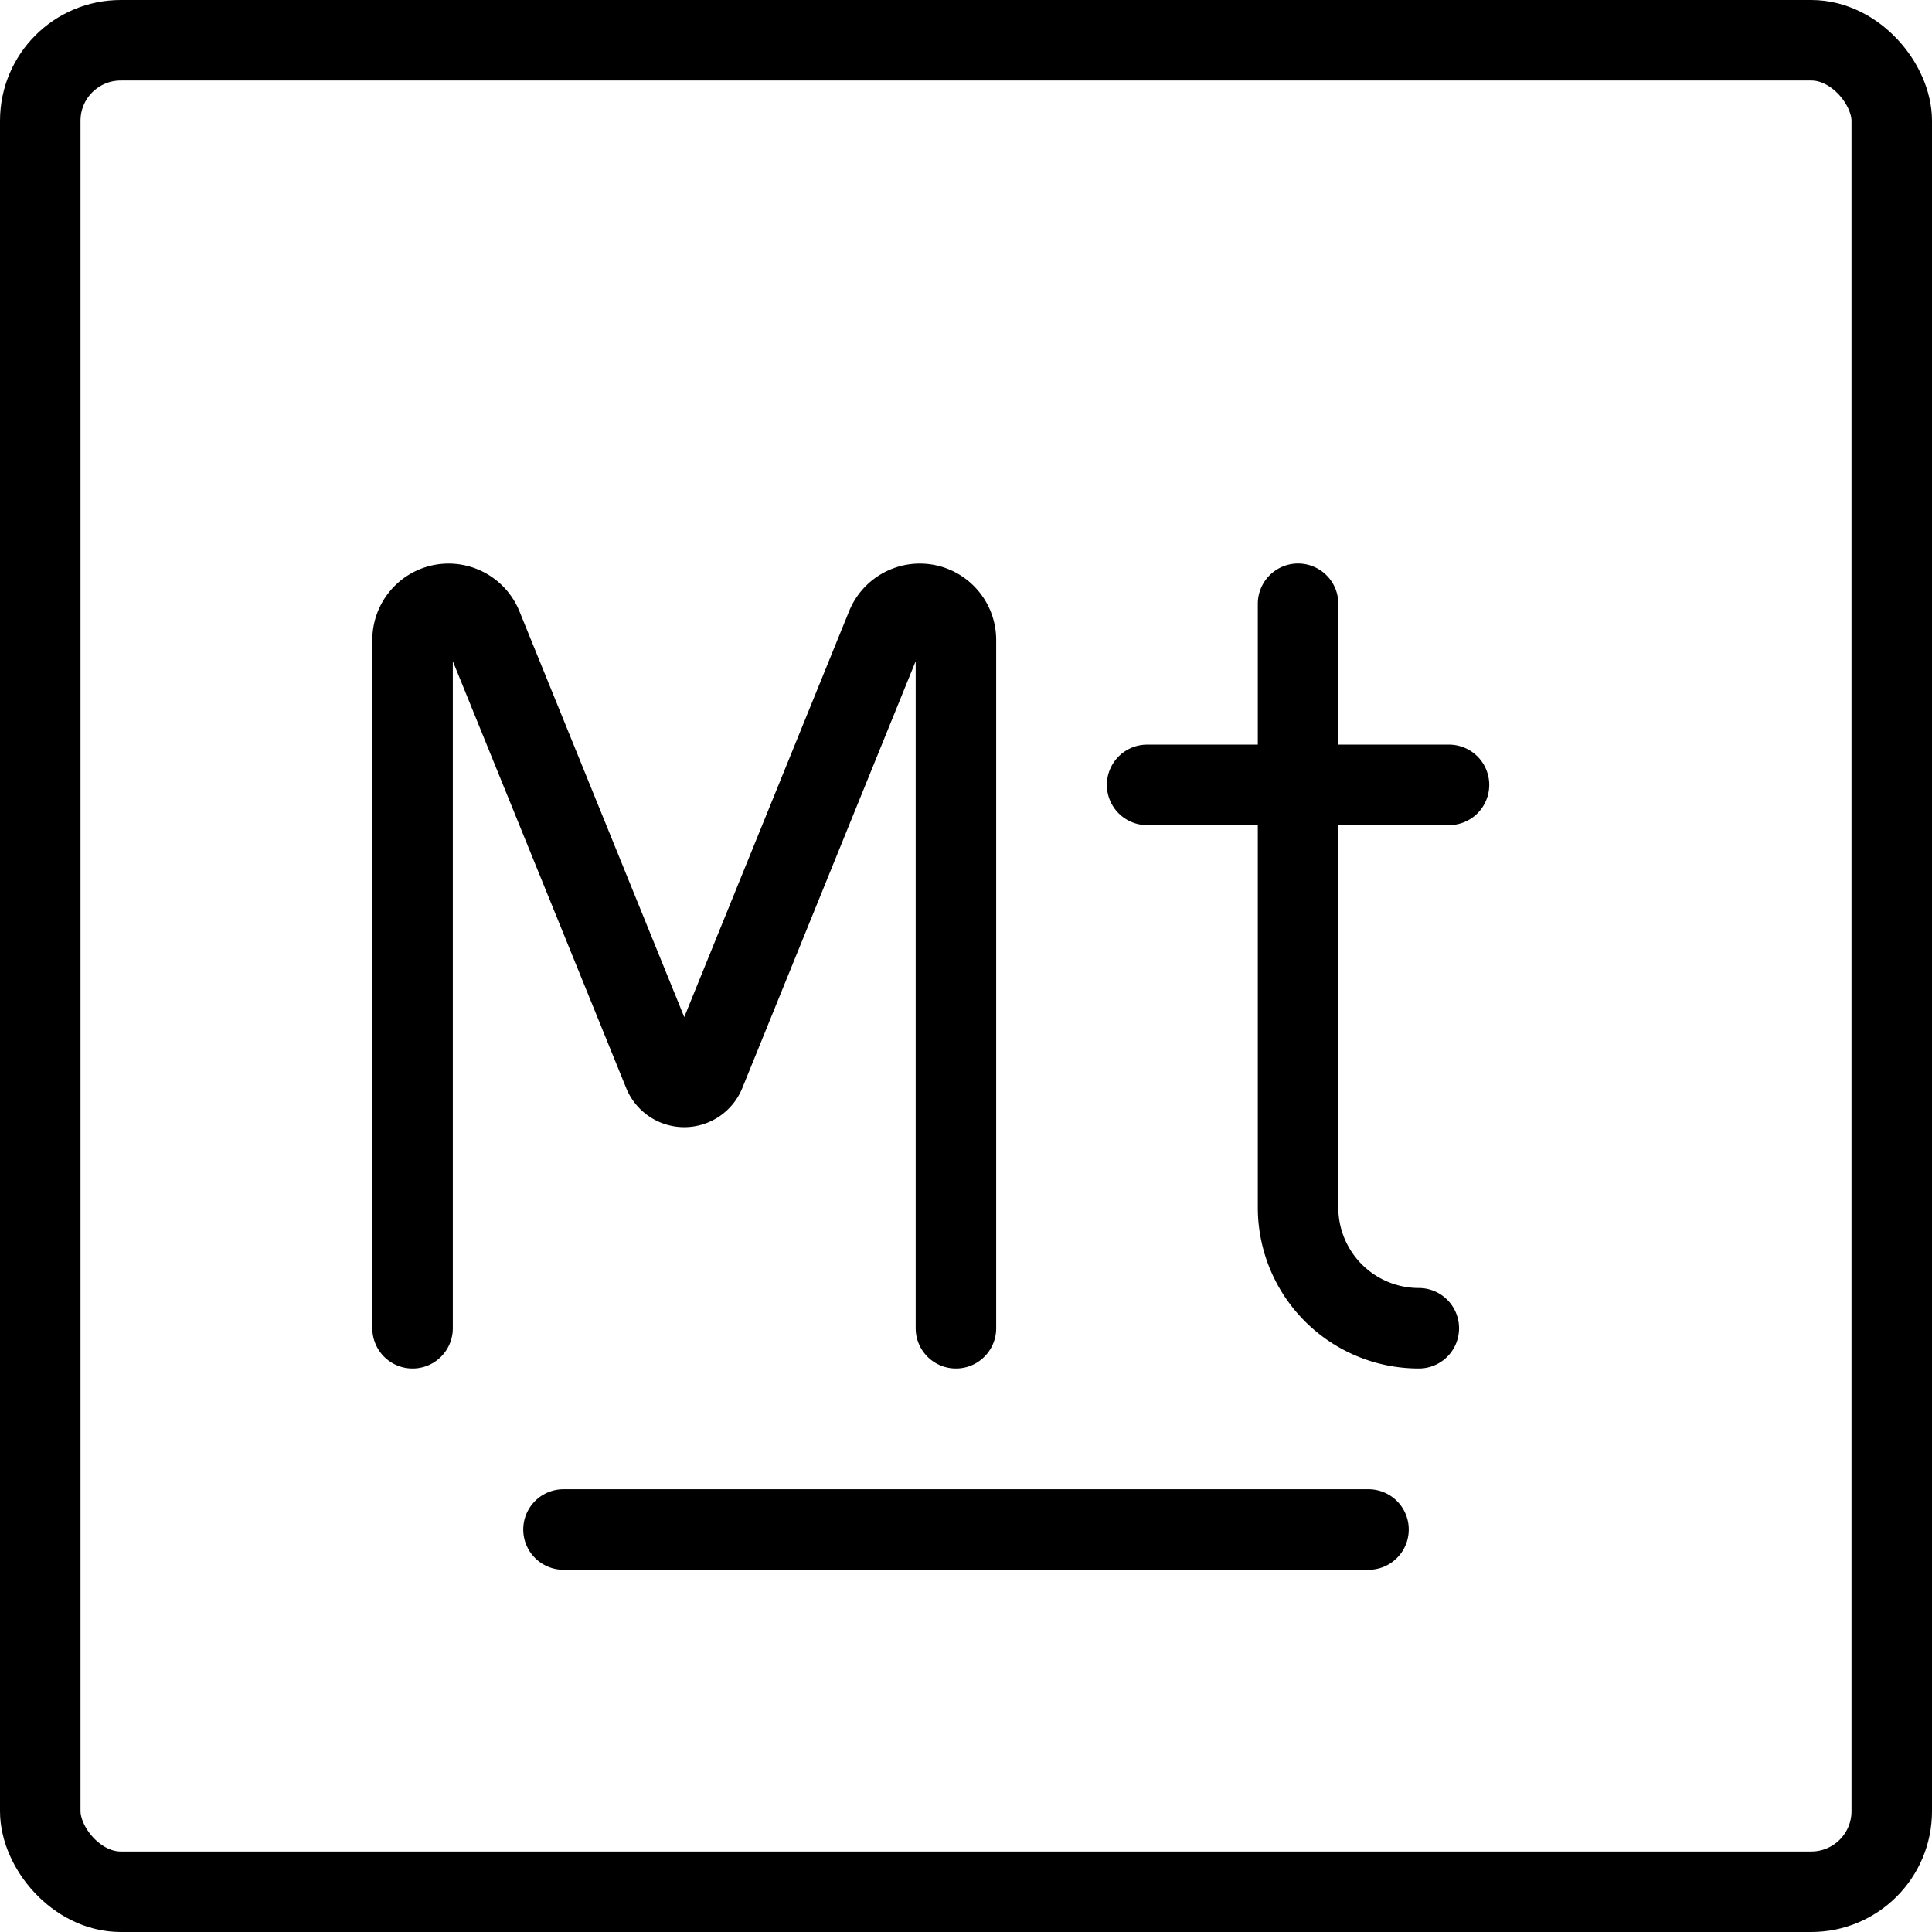
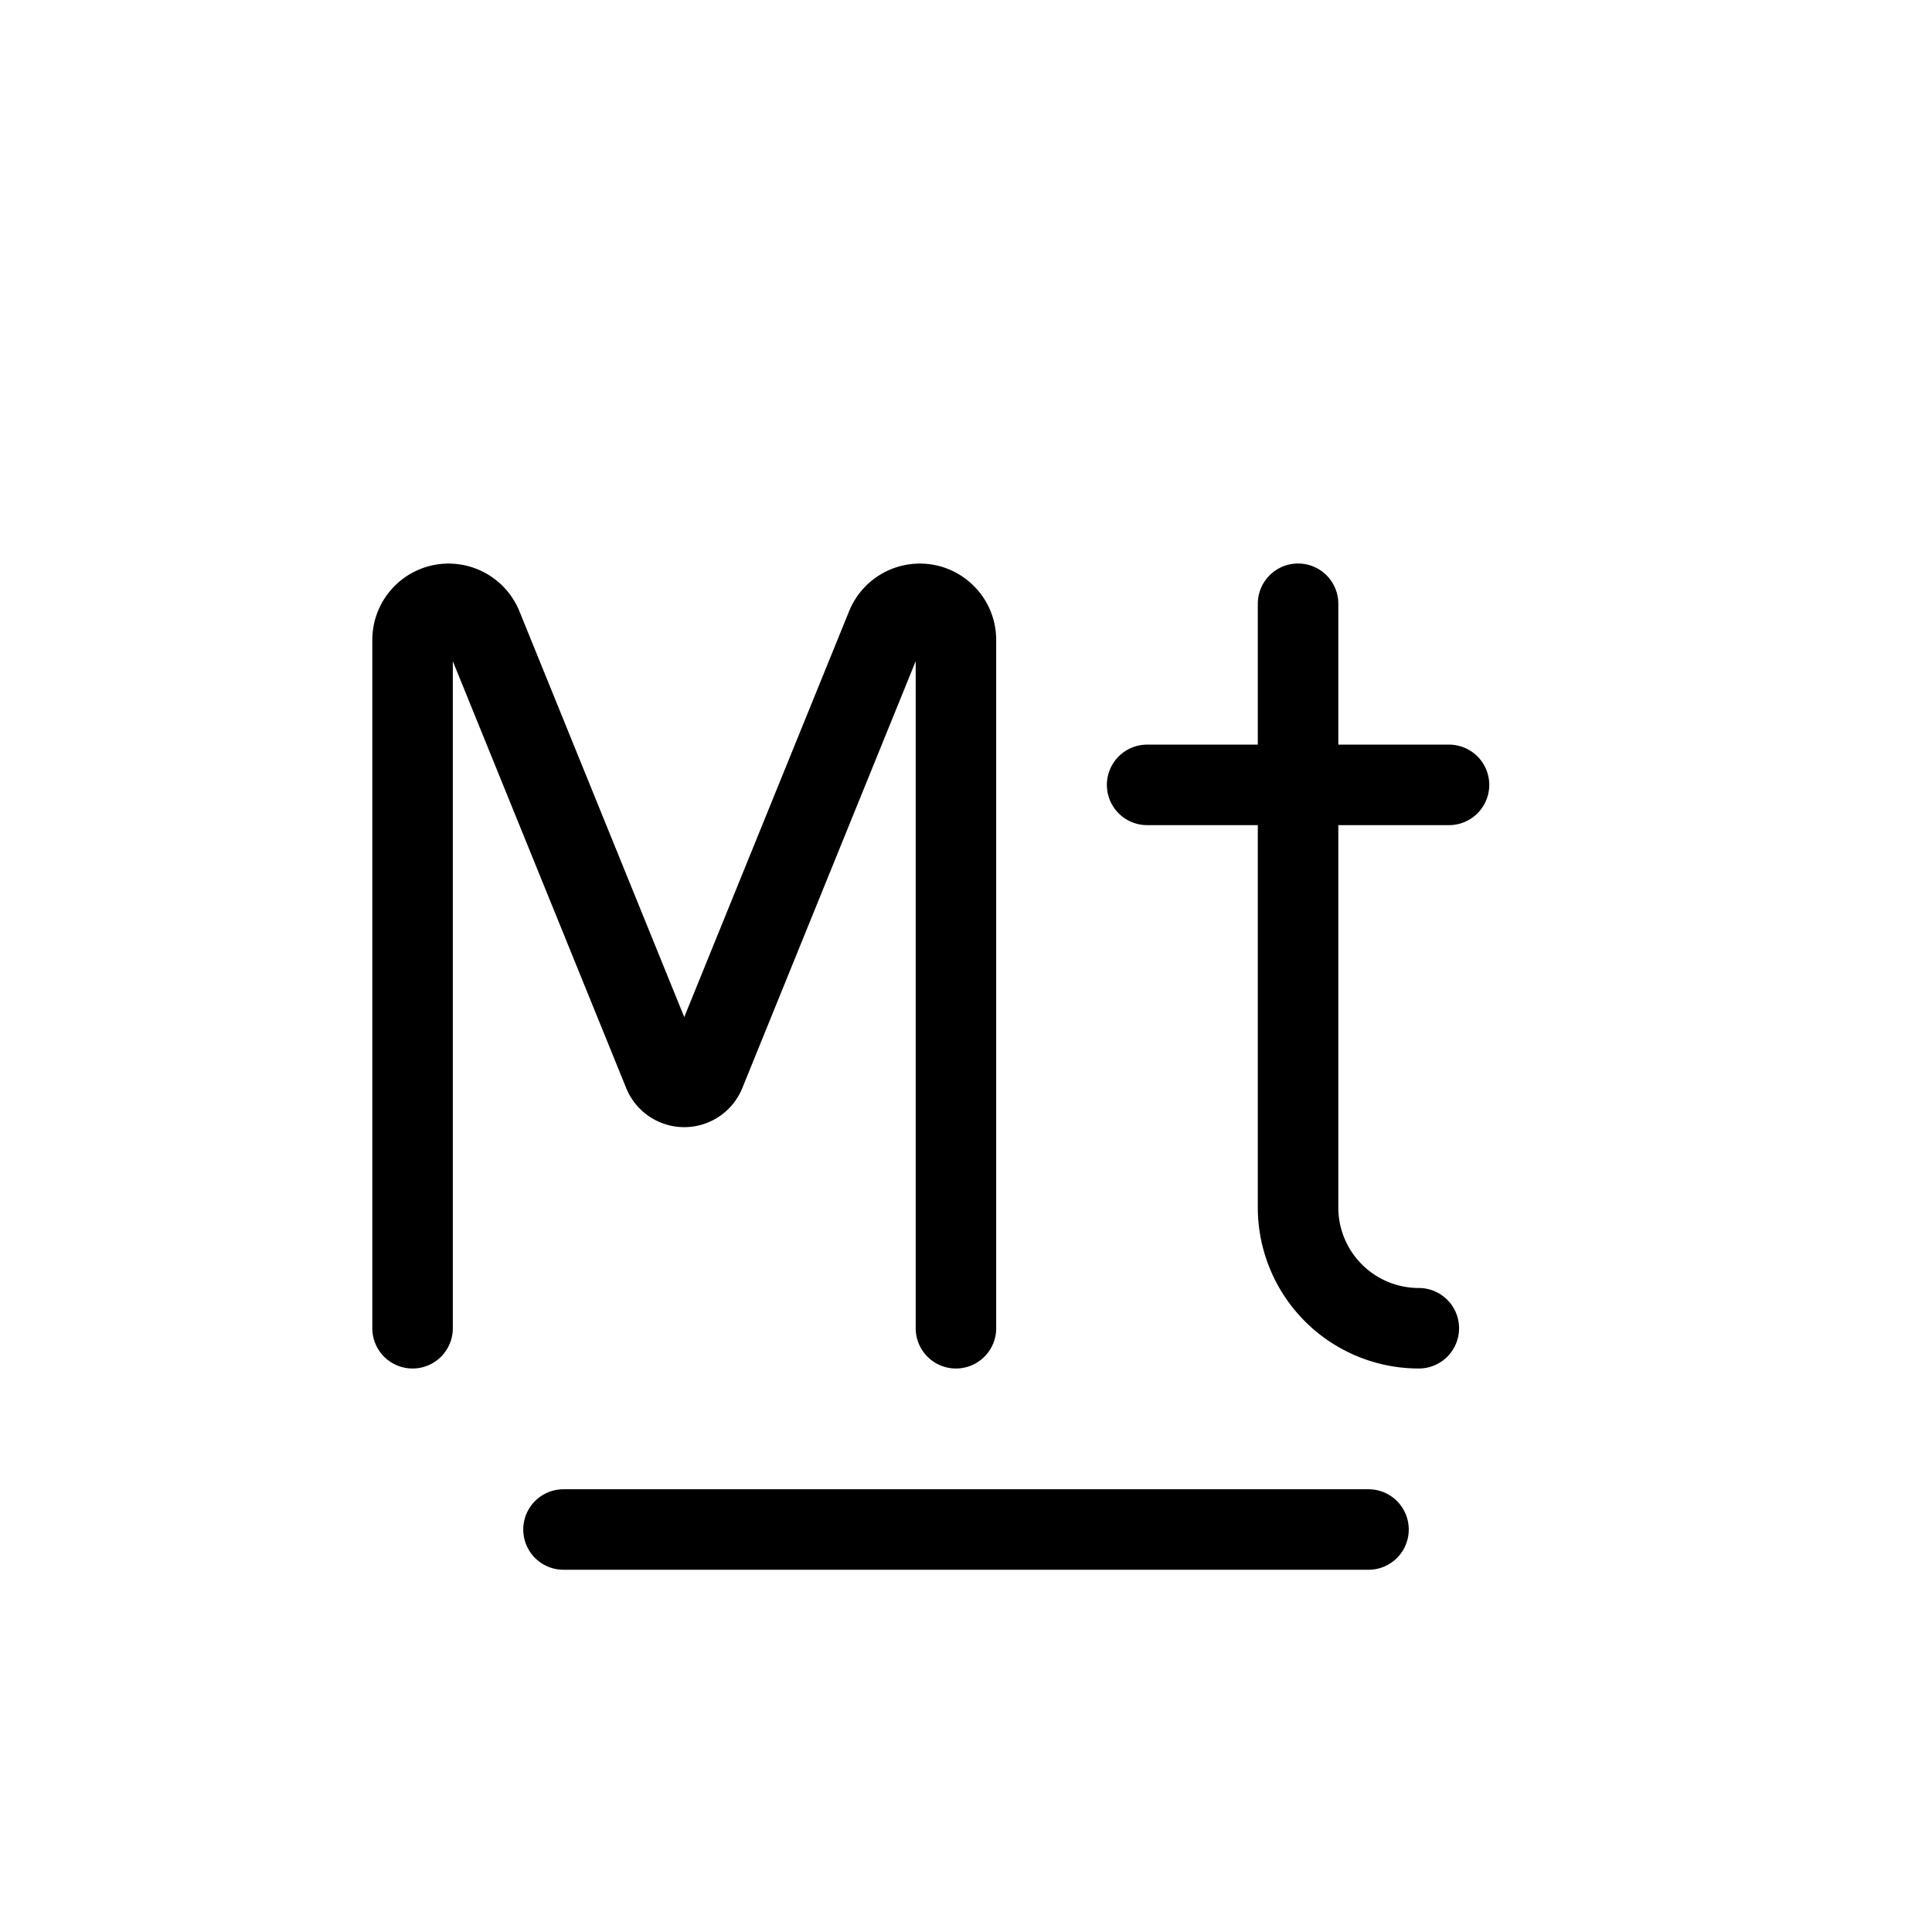
<svg xmlns="http://www.w3.org/2000/svg" fill="none" viewBox="0 0 24 24" stroke="black">
-   <rect width="23" height="23" x=".5" y=".5" stroke-linejoin="round" rx="1" />
  <path stroke-linecap="round" stroke-linejoin="round" d="M7 19h10M5.125 16.5V7.95c0-.248.2-.449.448-.449v0a.45.45 0 0 1 .416.28l2.253 5.547a.279.279 0 0 0 .258.174v0a.279.279 0 0 0 .258-.174l2.253-5.547a.448.448 0 0 1 .416-.28v0c.247 0 .448.201.448.449v8.55m4.25-9V15a1.5 1.5 0 0 0 1.5 1.5M14.25 9.75H18" />
</svg>